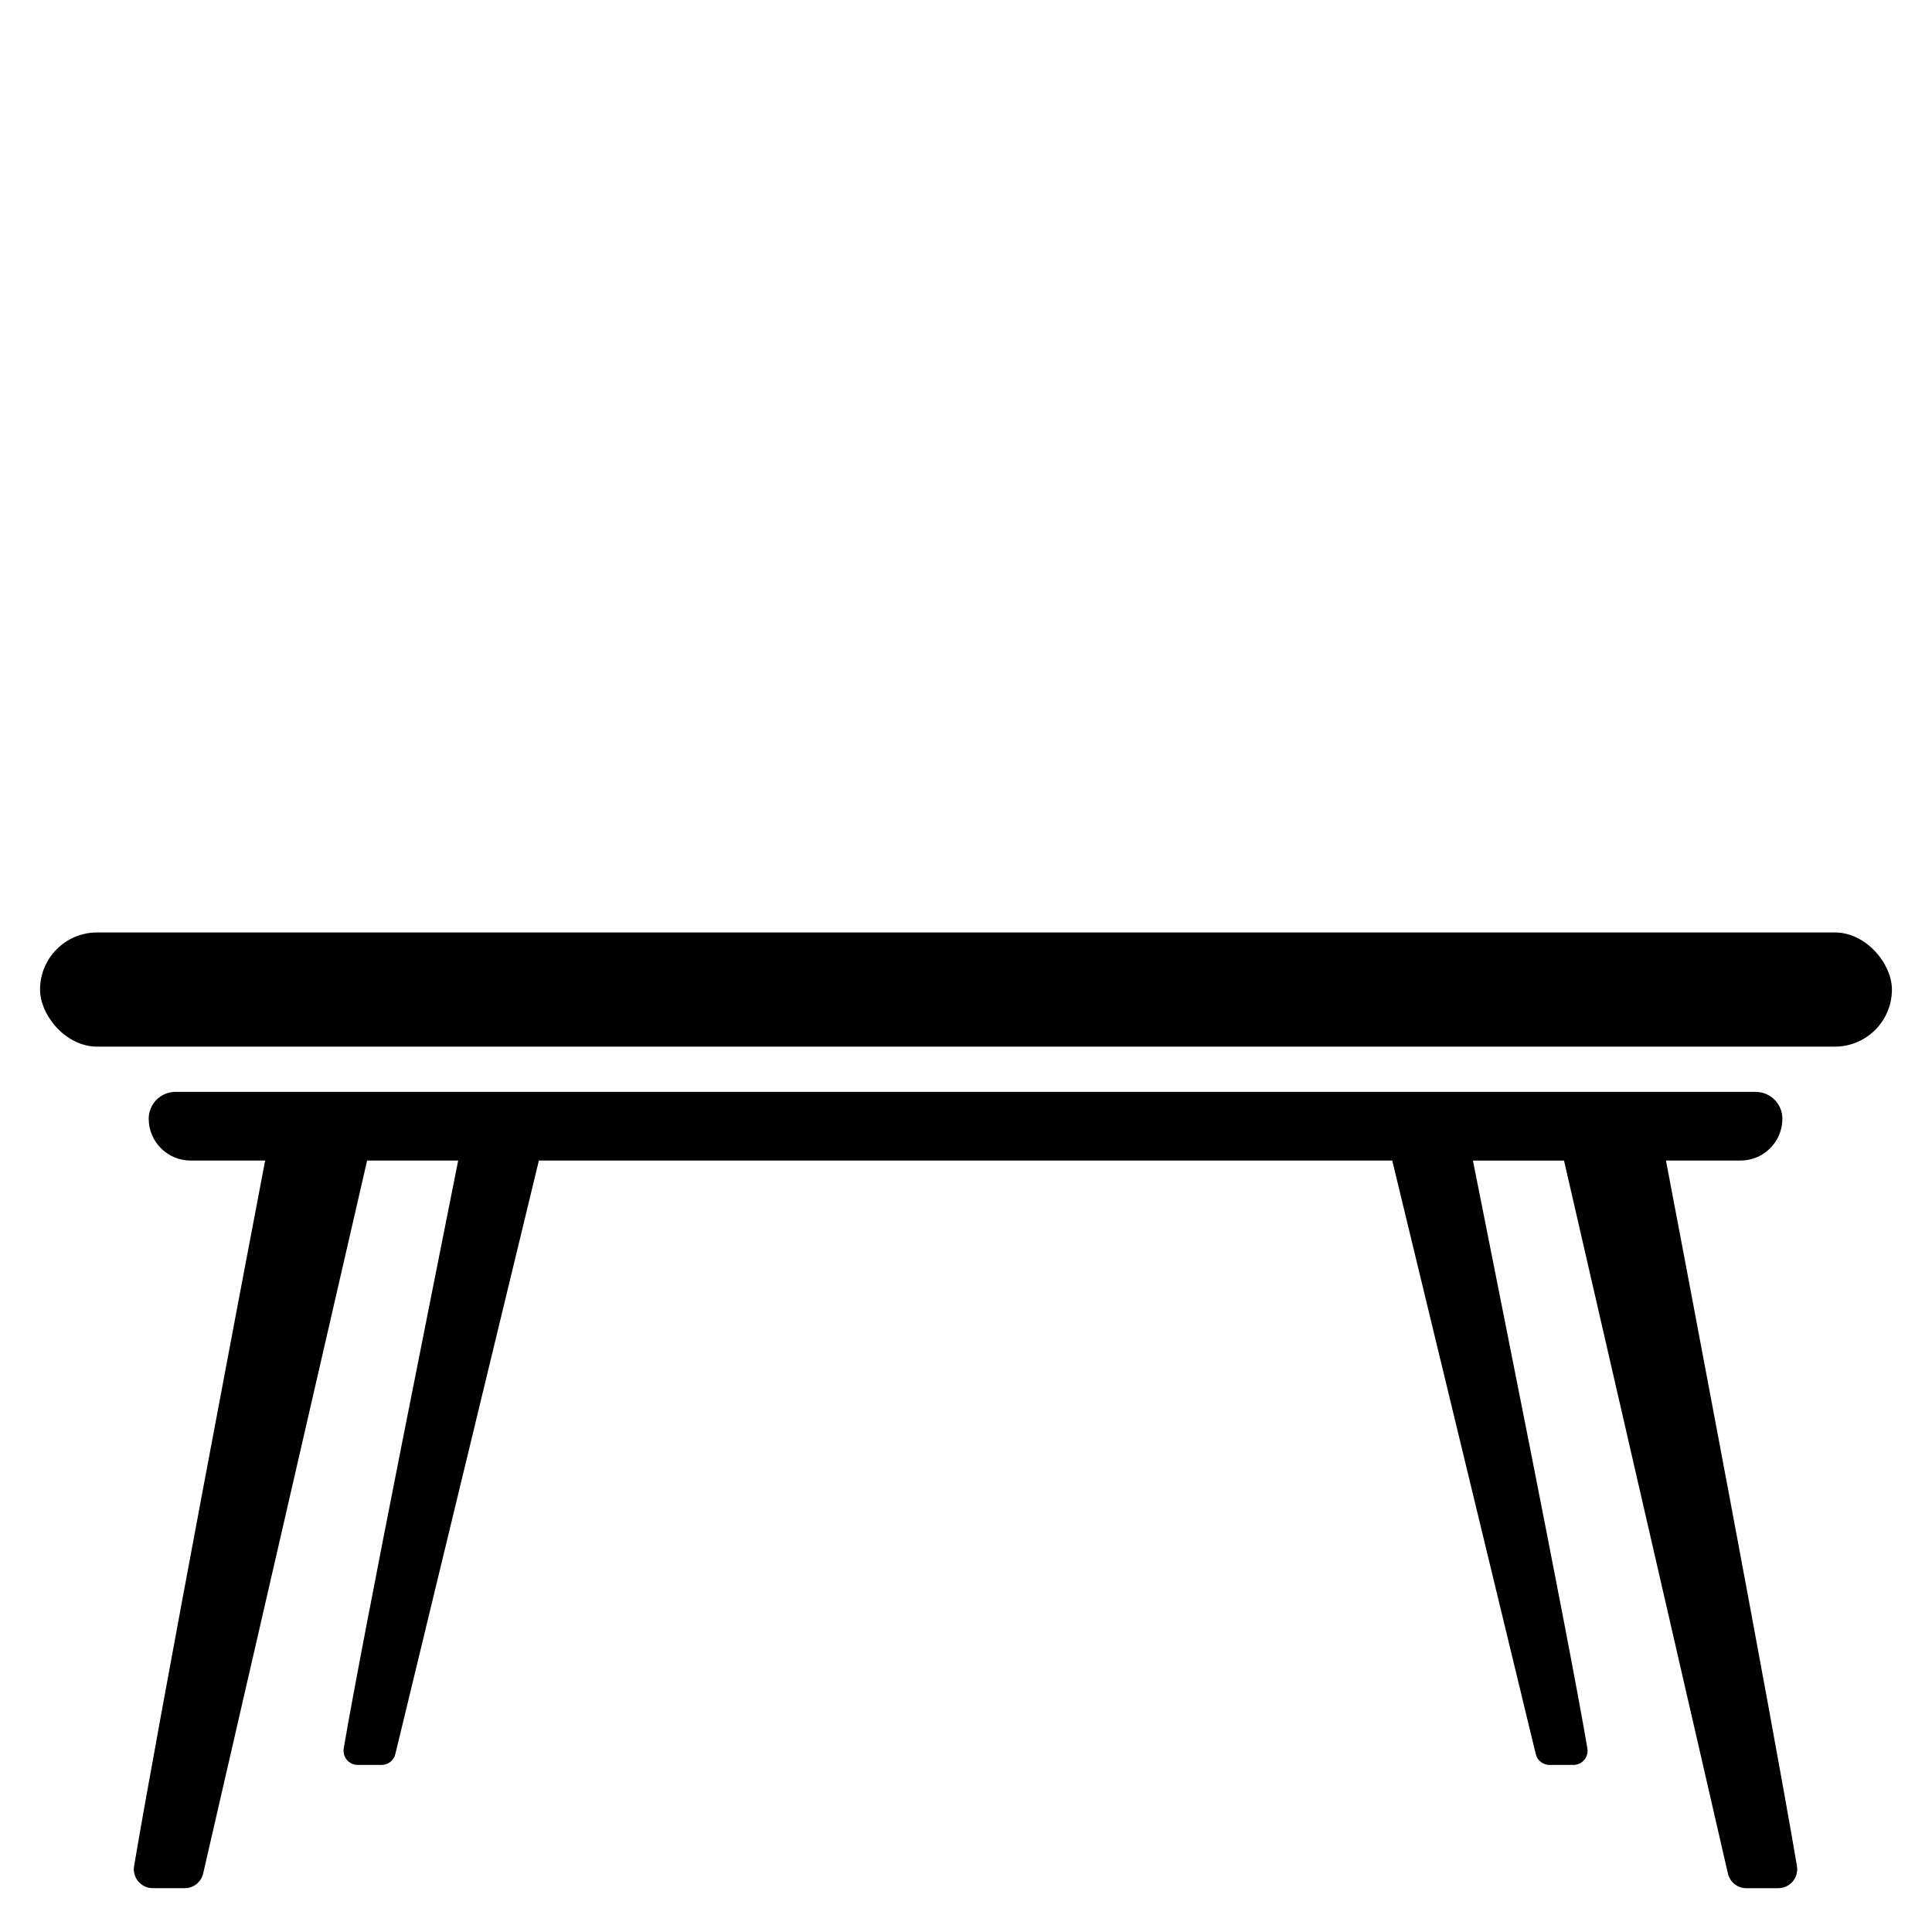
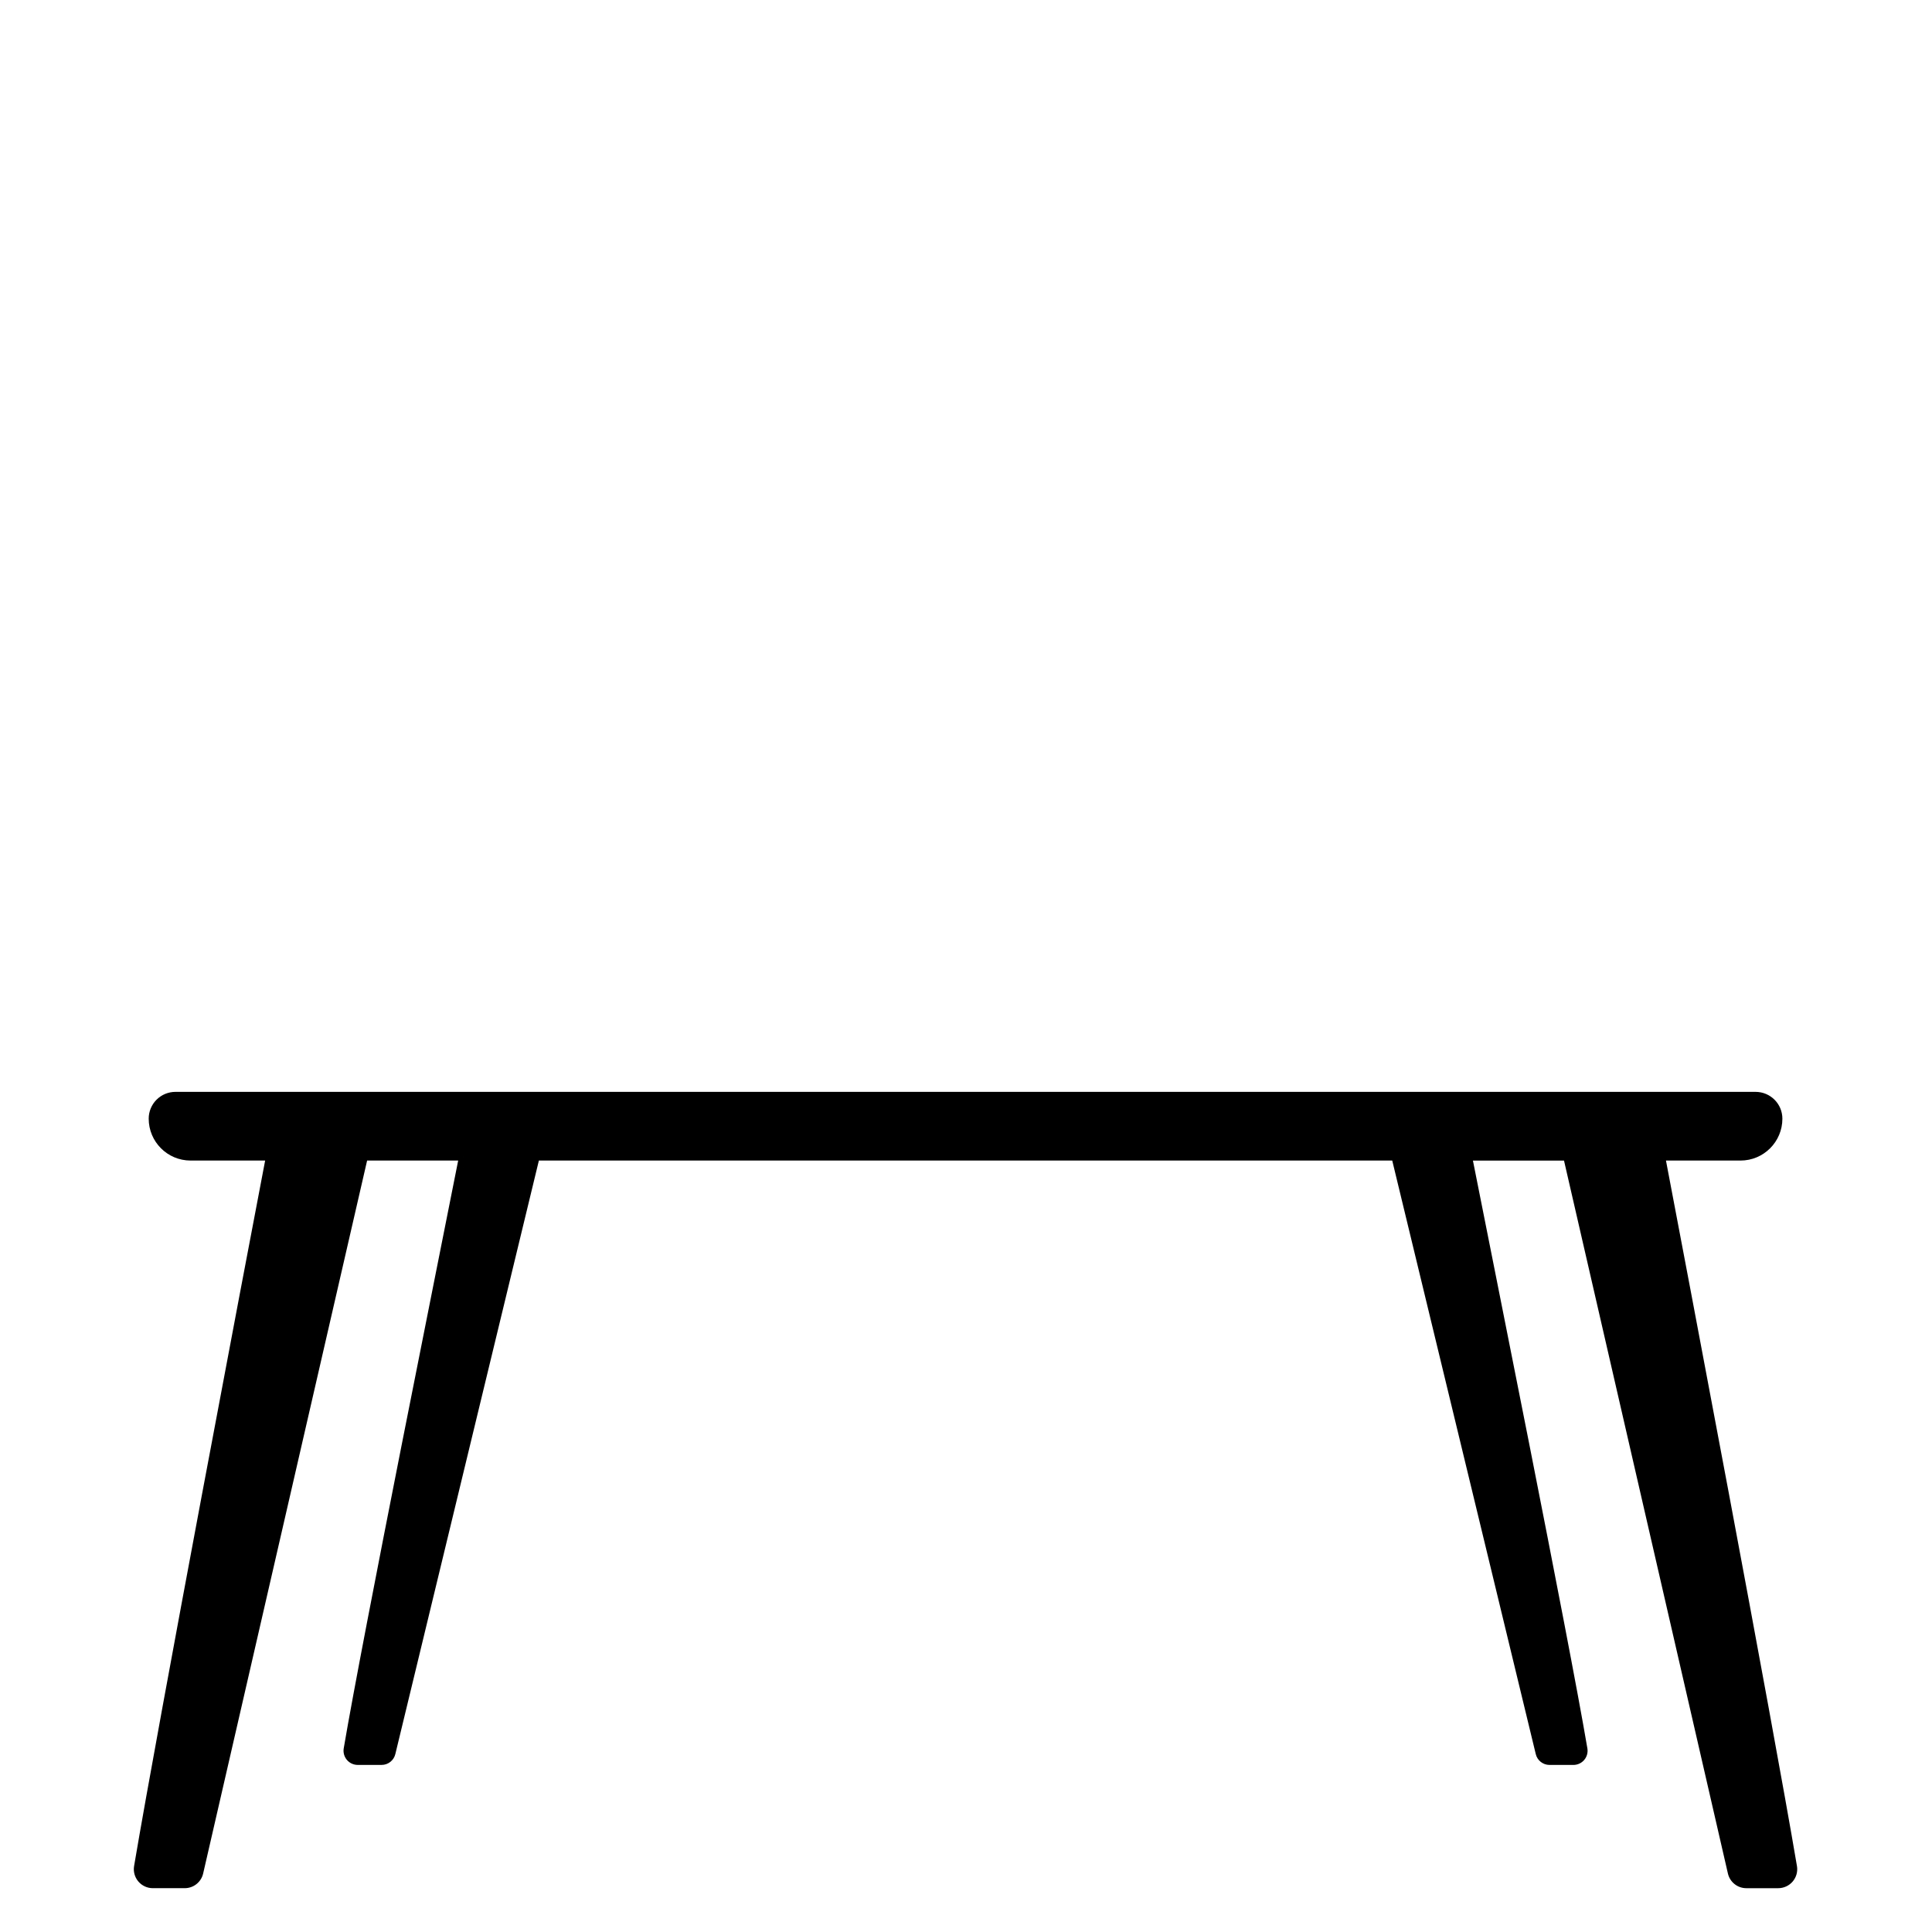
<svg xmlns="http://www.w3.org/2000/svg" fill="#000000" width="800px" height="800px" version="1.1" viewBox="144 144 512 512">
  <g>
-     <path d="m169.74 391.11h460.51c8.355 0 15.129 8.355 15.129 15.129 0 8.355-6.773 15.129-15.129 15.129h-460.51c-8.355 0-15.129-8.355-15.129-15.129 0-8.355 6.773-15.129 15.129-15.129z" />
    <path d="m620.21 638.52c-6.738-39.844-29.602-160.09-34.711-186.96h19.754c6.129 0 11.098-4.969 11.098-11.098 0-3.926-3.184-7.106-7.106-7.106h-418.75c-1.883 0-3.688 0.75-5.016 2.082s-2.074 3.141-2.07 5.023c0 6.129 4.969 11.098 11.098 11.098h19.758c-5.133 26.883-27.996 147.13-34.73 186.96-0.246 1.461 0.164 2.953 1.117 4.082 0.957 1.133 2.363 1.785 3.84 1.785h8.469c2.336 0 4.363-1.617 4.879-3.898l43.449-188.93h24.133c-4.629 23.484-25.348 126.32-30.332 155.78-0.18 1.09 0.125 2.207 0.84 3.051s1.762 1.332 2.871 1.332h6.328c1.746 0 3.258-1.207 3.648-2.91l38.031-157.25h226.15l38.027 157.25v0.004c0.391 1.703 1.906 2.91 3.652 2.91h6.324c1.109 0 2.16-0.484 2.875-1.328 0.715-0.848 1.02-1.965 0.836-3.055-4.984-29.457-25.703-132.29-30.332-155.78h24.137l43.434 188.93c0.52 2.281 2.547 3.898 4.883 3.898h8.461c1.48-0.004 2.883-0.656 3.84-1.785 0.953-1.129 1.363-2.621 1.117-4.082z" />
  </g>
</svg>